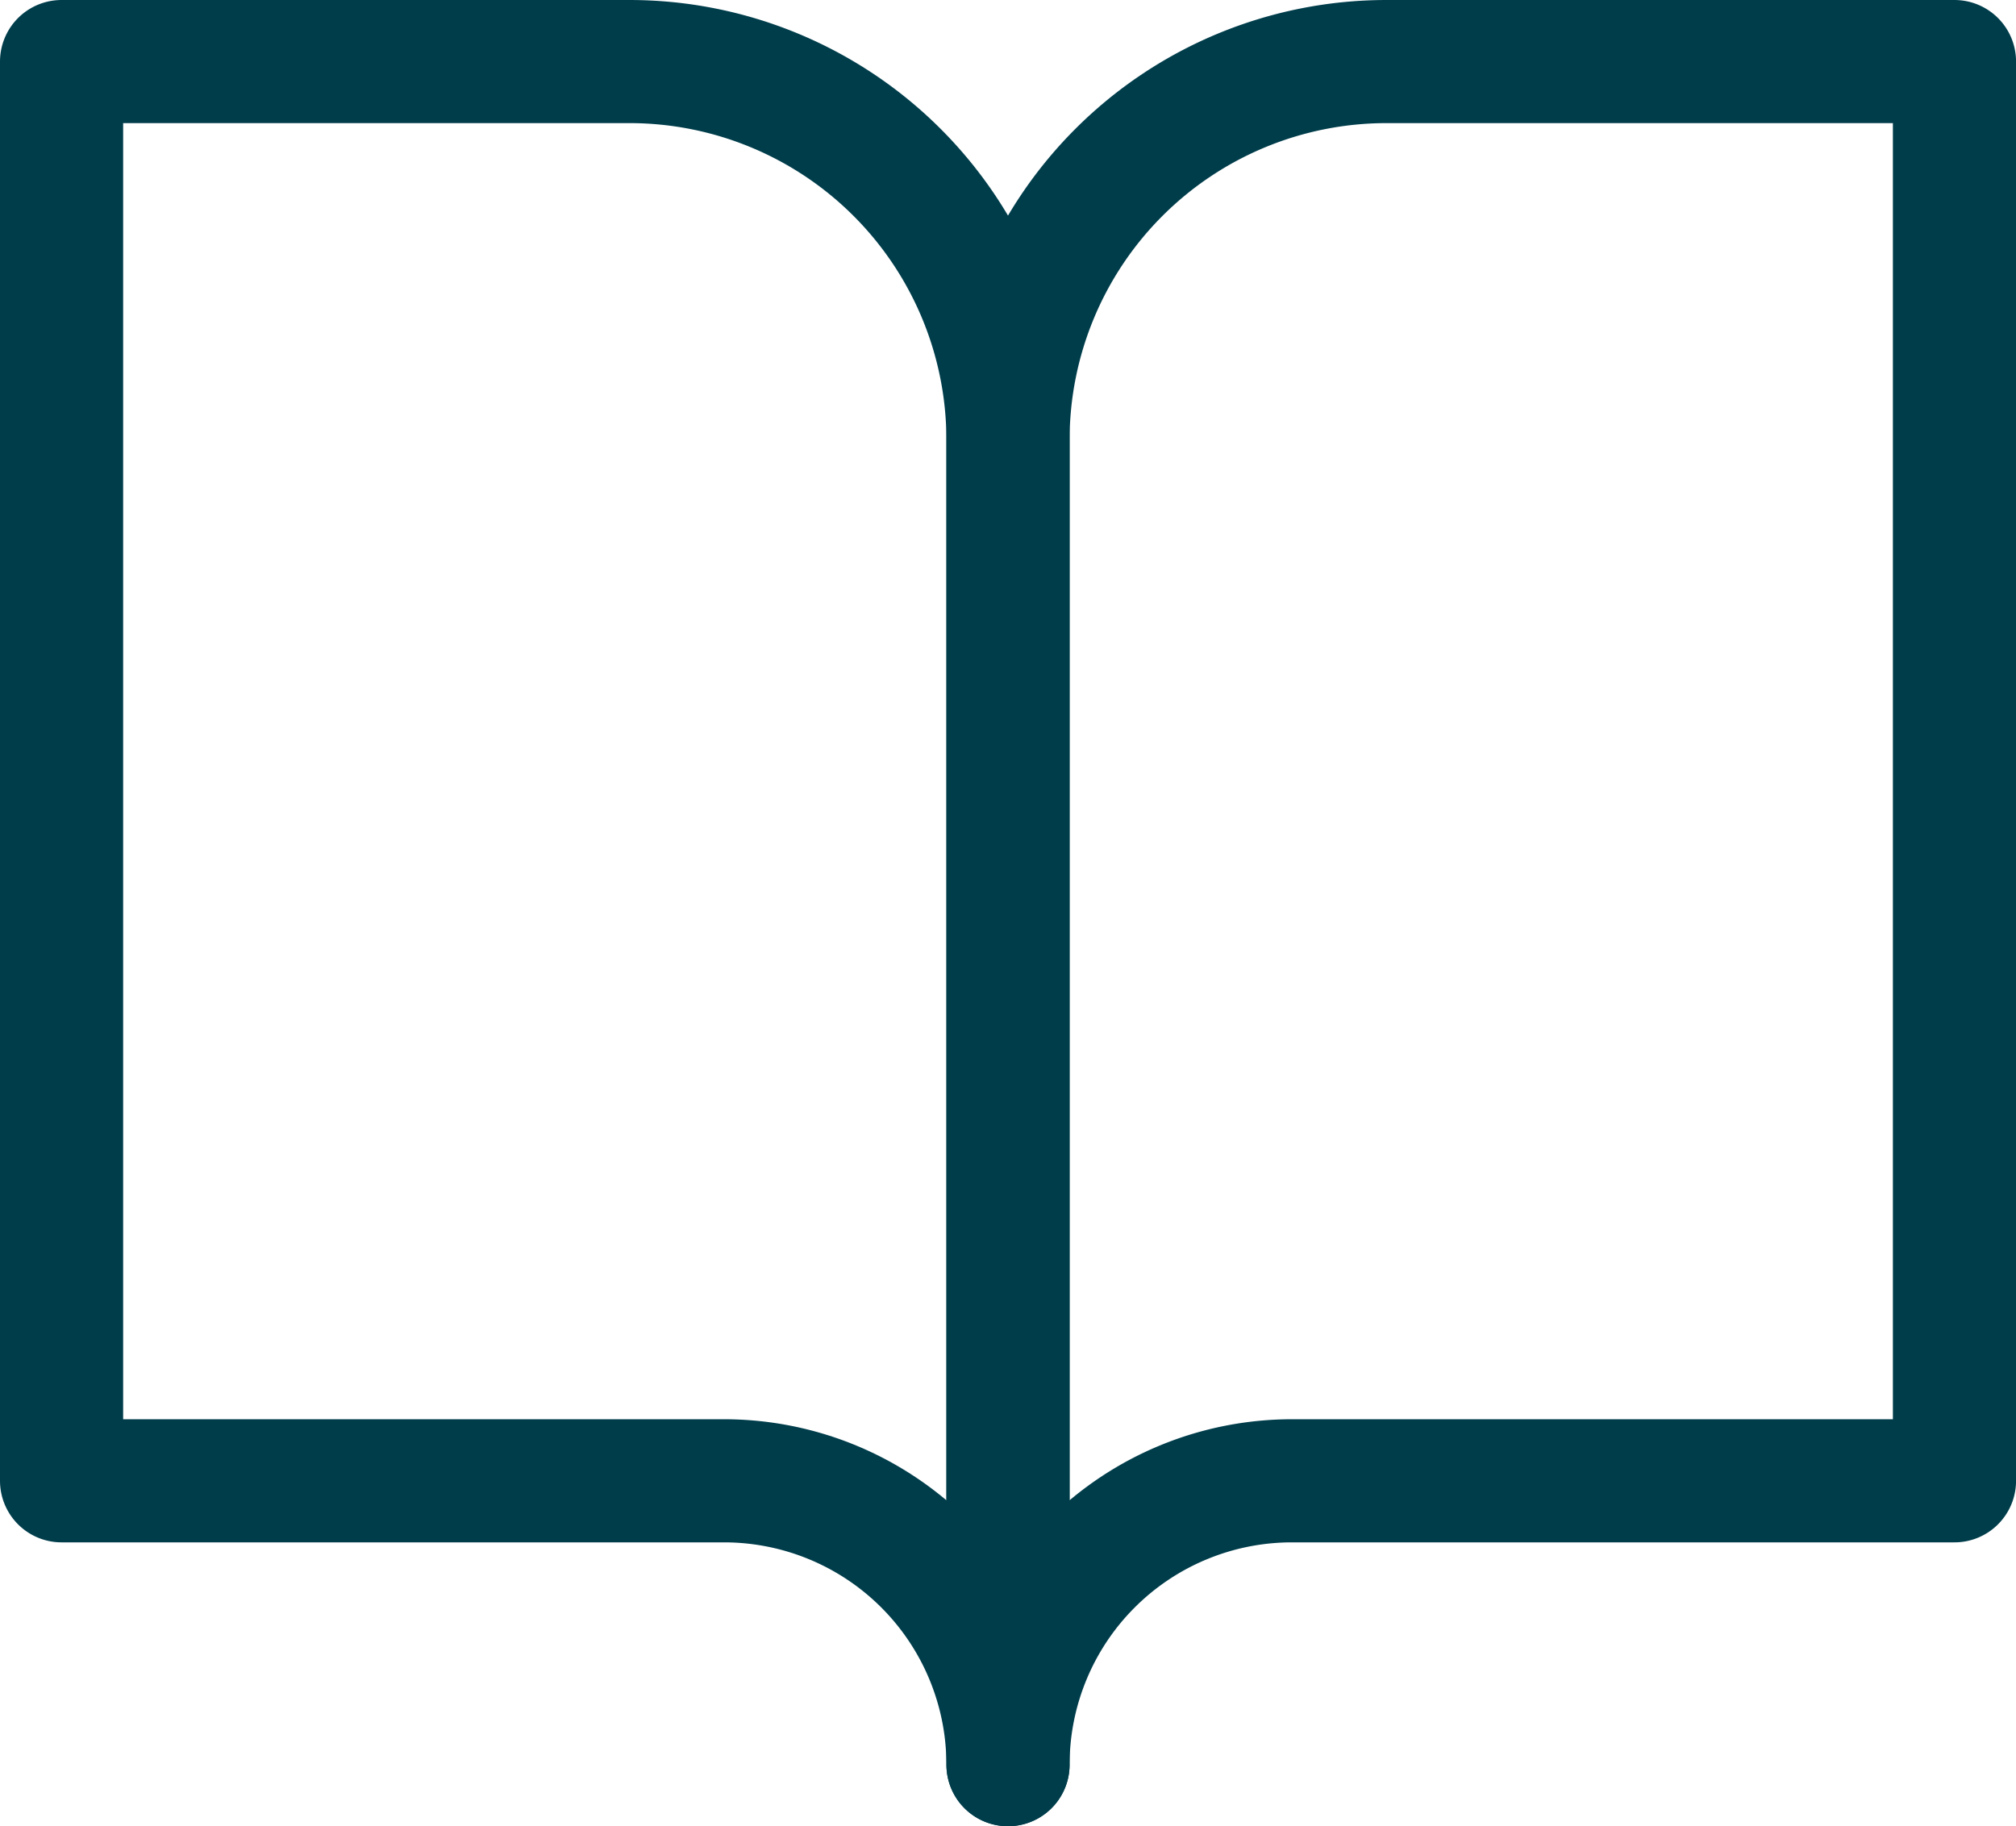
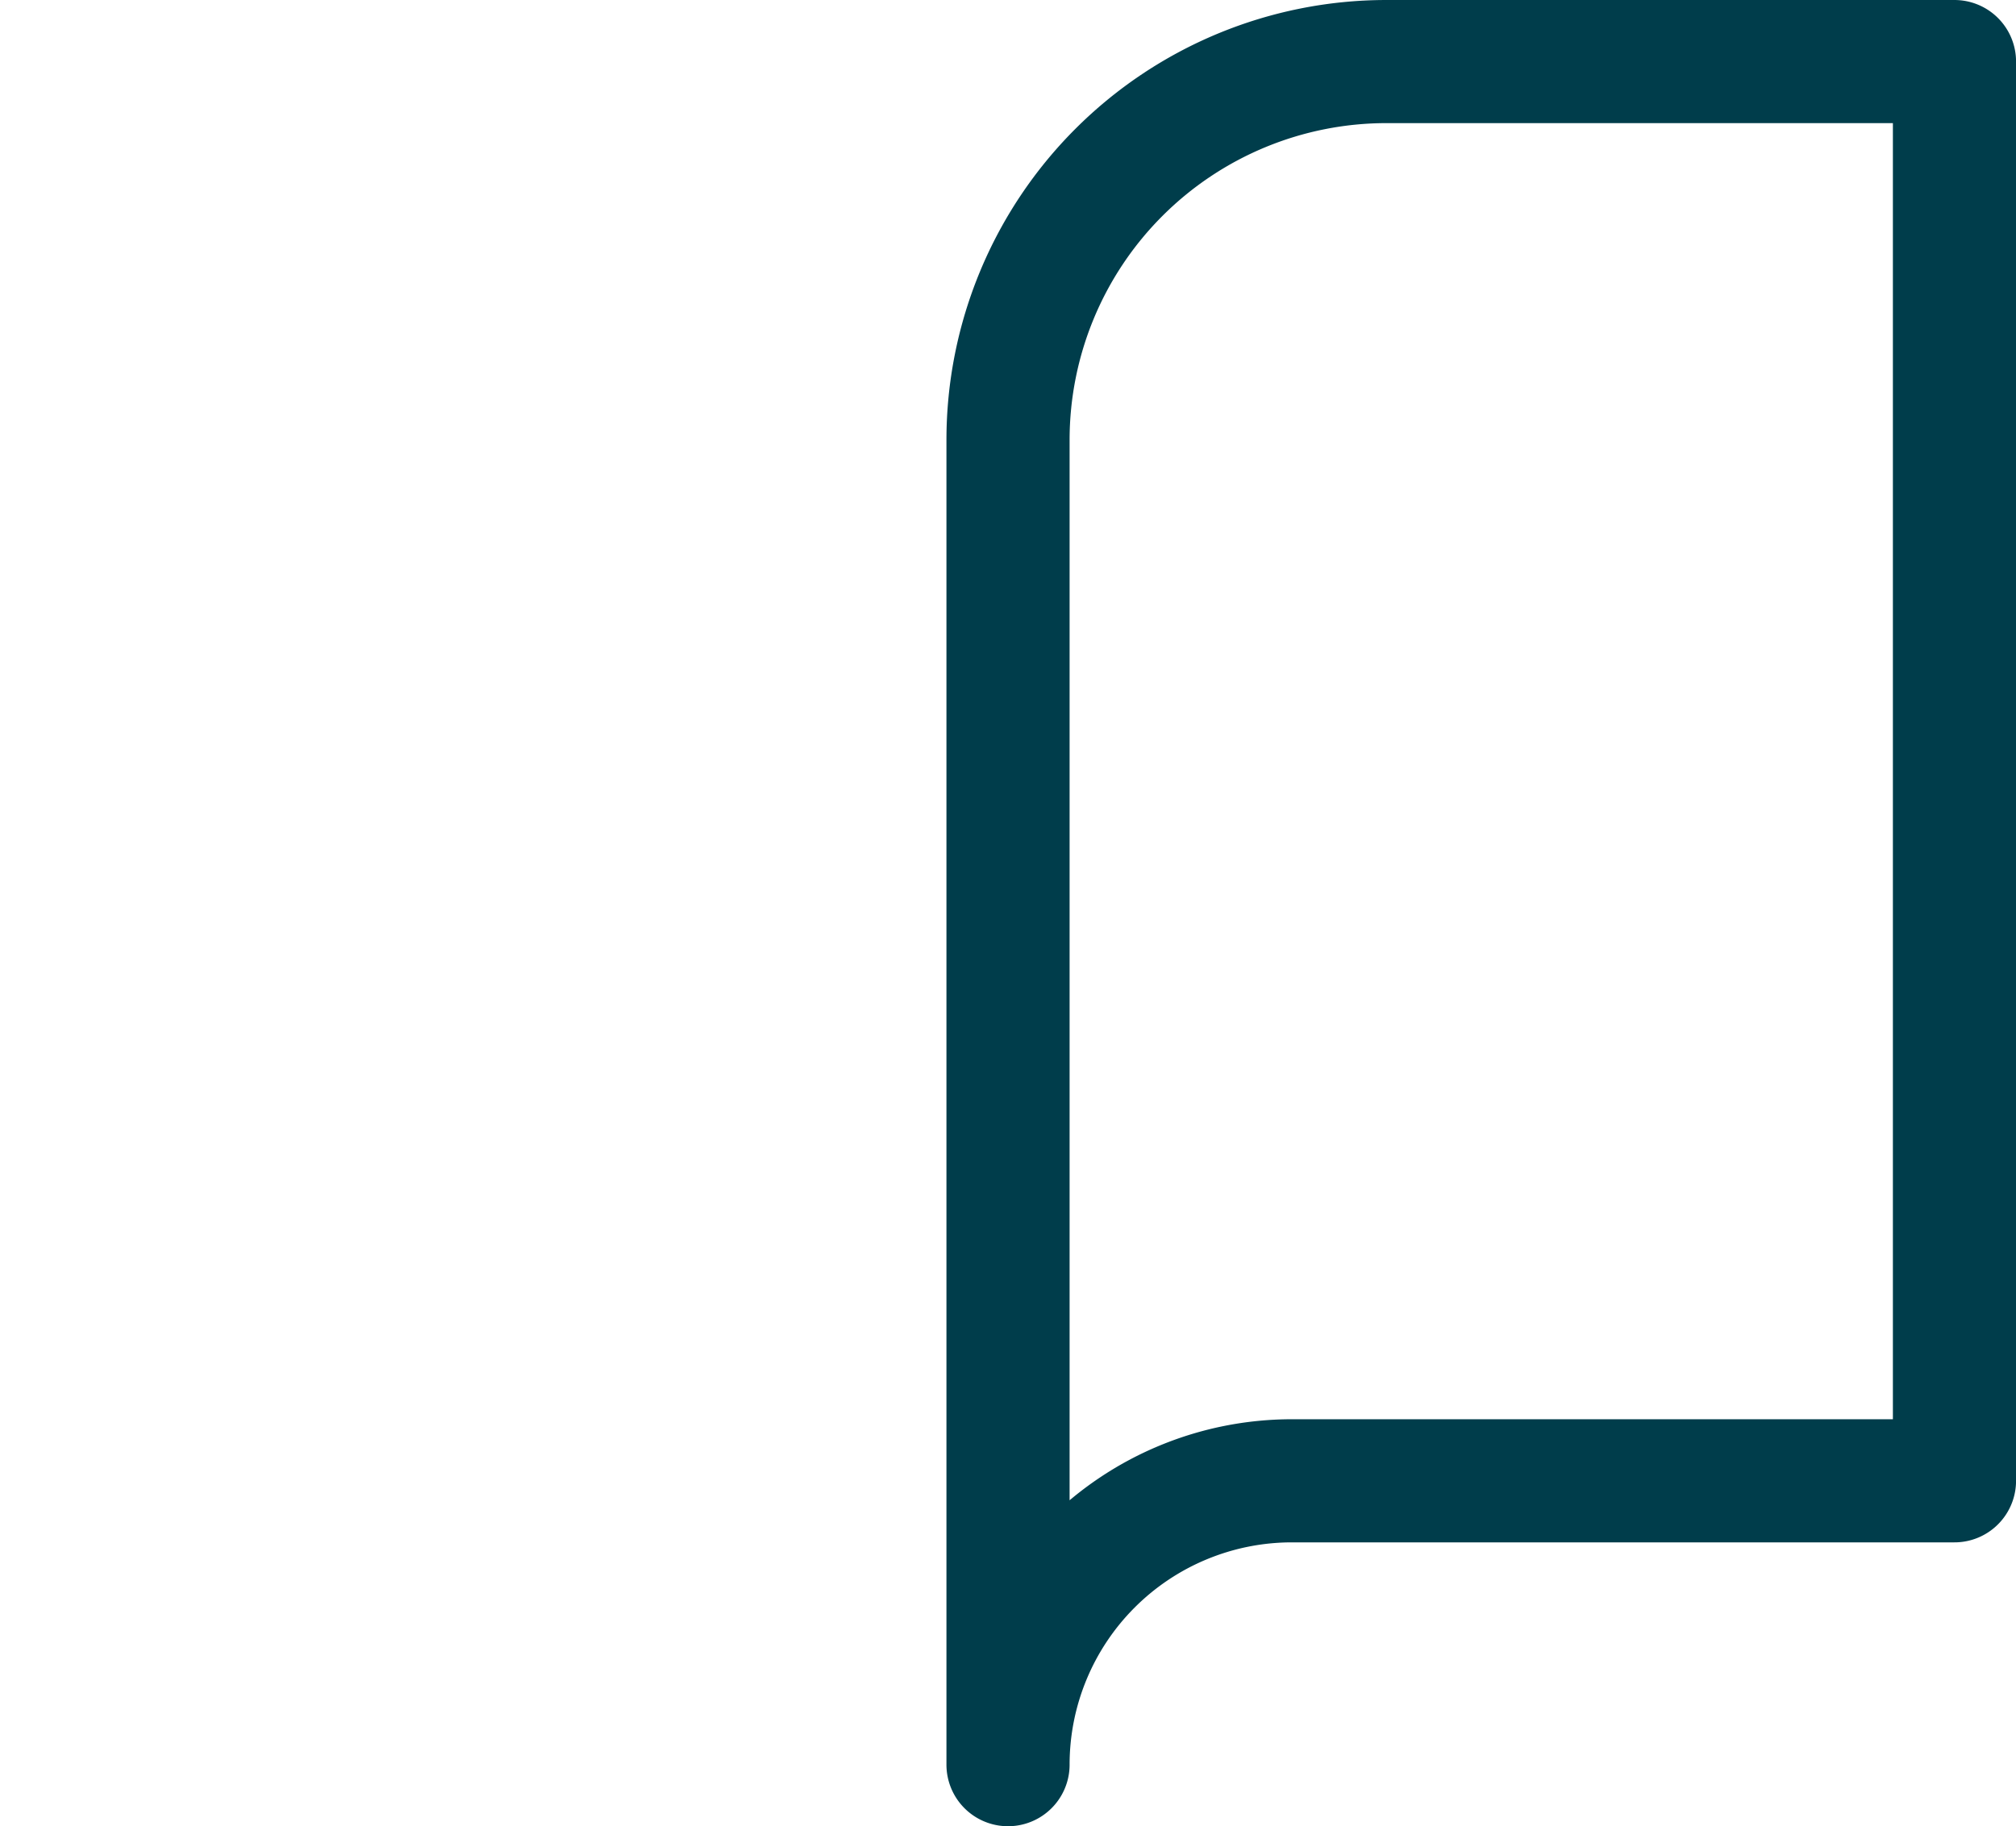
<svg xmlns="http://www.w3.org/2000/svg" width="49.111" height="44.5" viewBox="0 0 49.111 44.5">
  <g id="Icon_feather-book-open" data-name="Icon feather-book-open" transform="translate(-1.5 -3)">
-     <path id="Path_32" data-name="Path 32" d="M3,4.5H16.833a9.222,9.222,0,0,1,9.222,9.222V46a6.917,6.917,0,0,0-6.917-6.917H3Z" fill="none" stroke="#003d4b" stroke-linecap="round" stroke-linejoin="round" stroke-width="3" />
    <path id="Path_33" data-name="Path 33" d="M41.056,4.5H27.222A9.222,9.222,0,0,0,18,13.722V46a6.917,6.917,0,0,1,6.917-6.917H41.056Z" transform="translate(8.056)" fill="none" stroke="#003d4b" stroke-linecap="round" stroke-linejoin="round" stroke-width="3" />
  </g>
</svg>